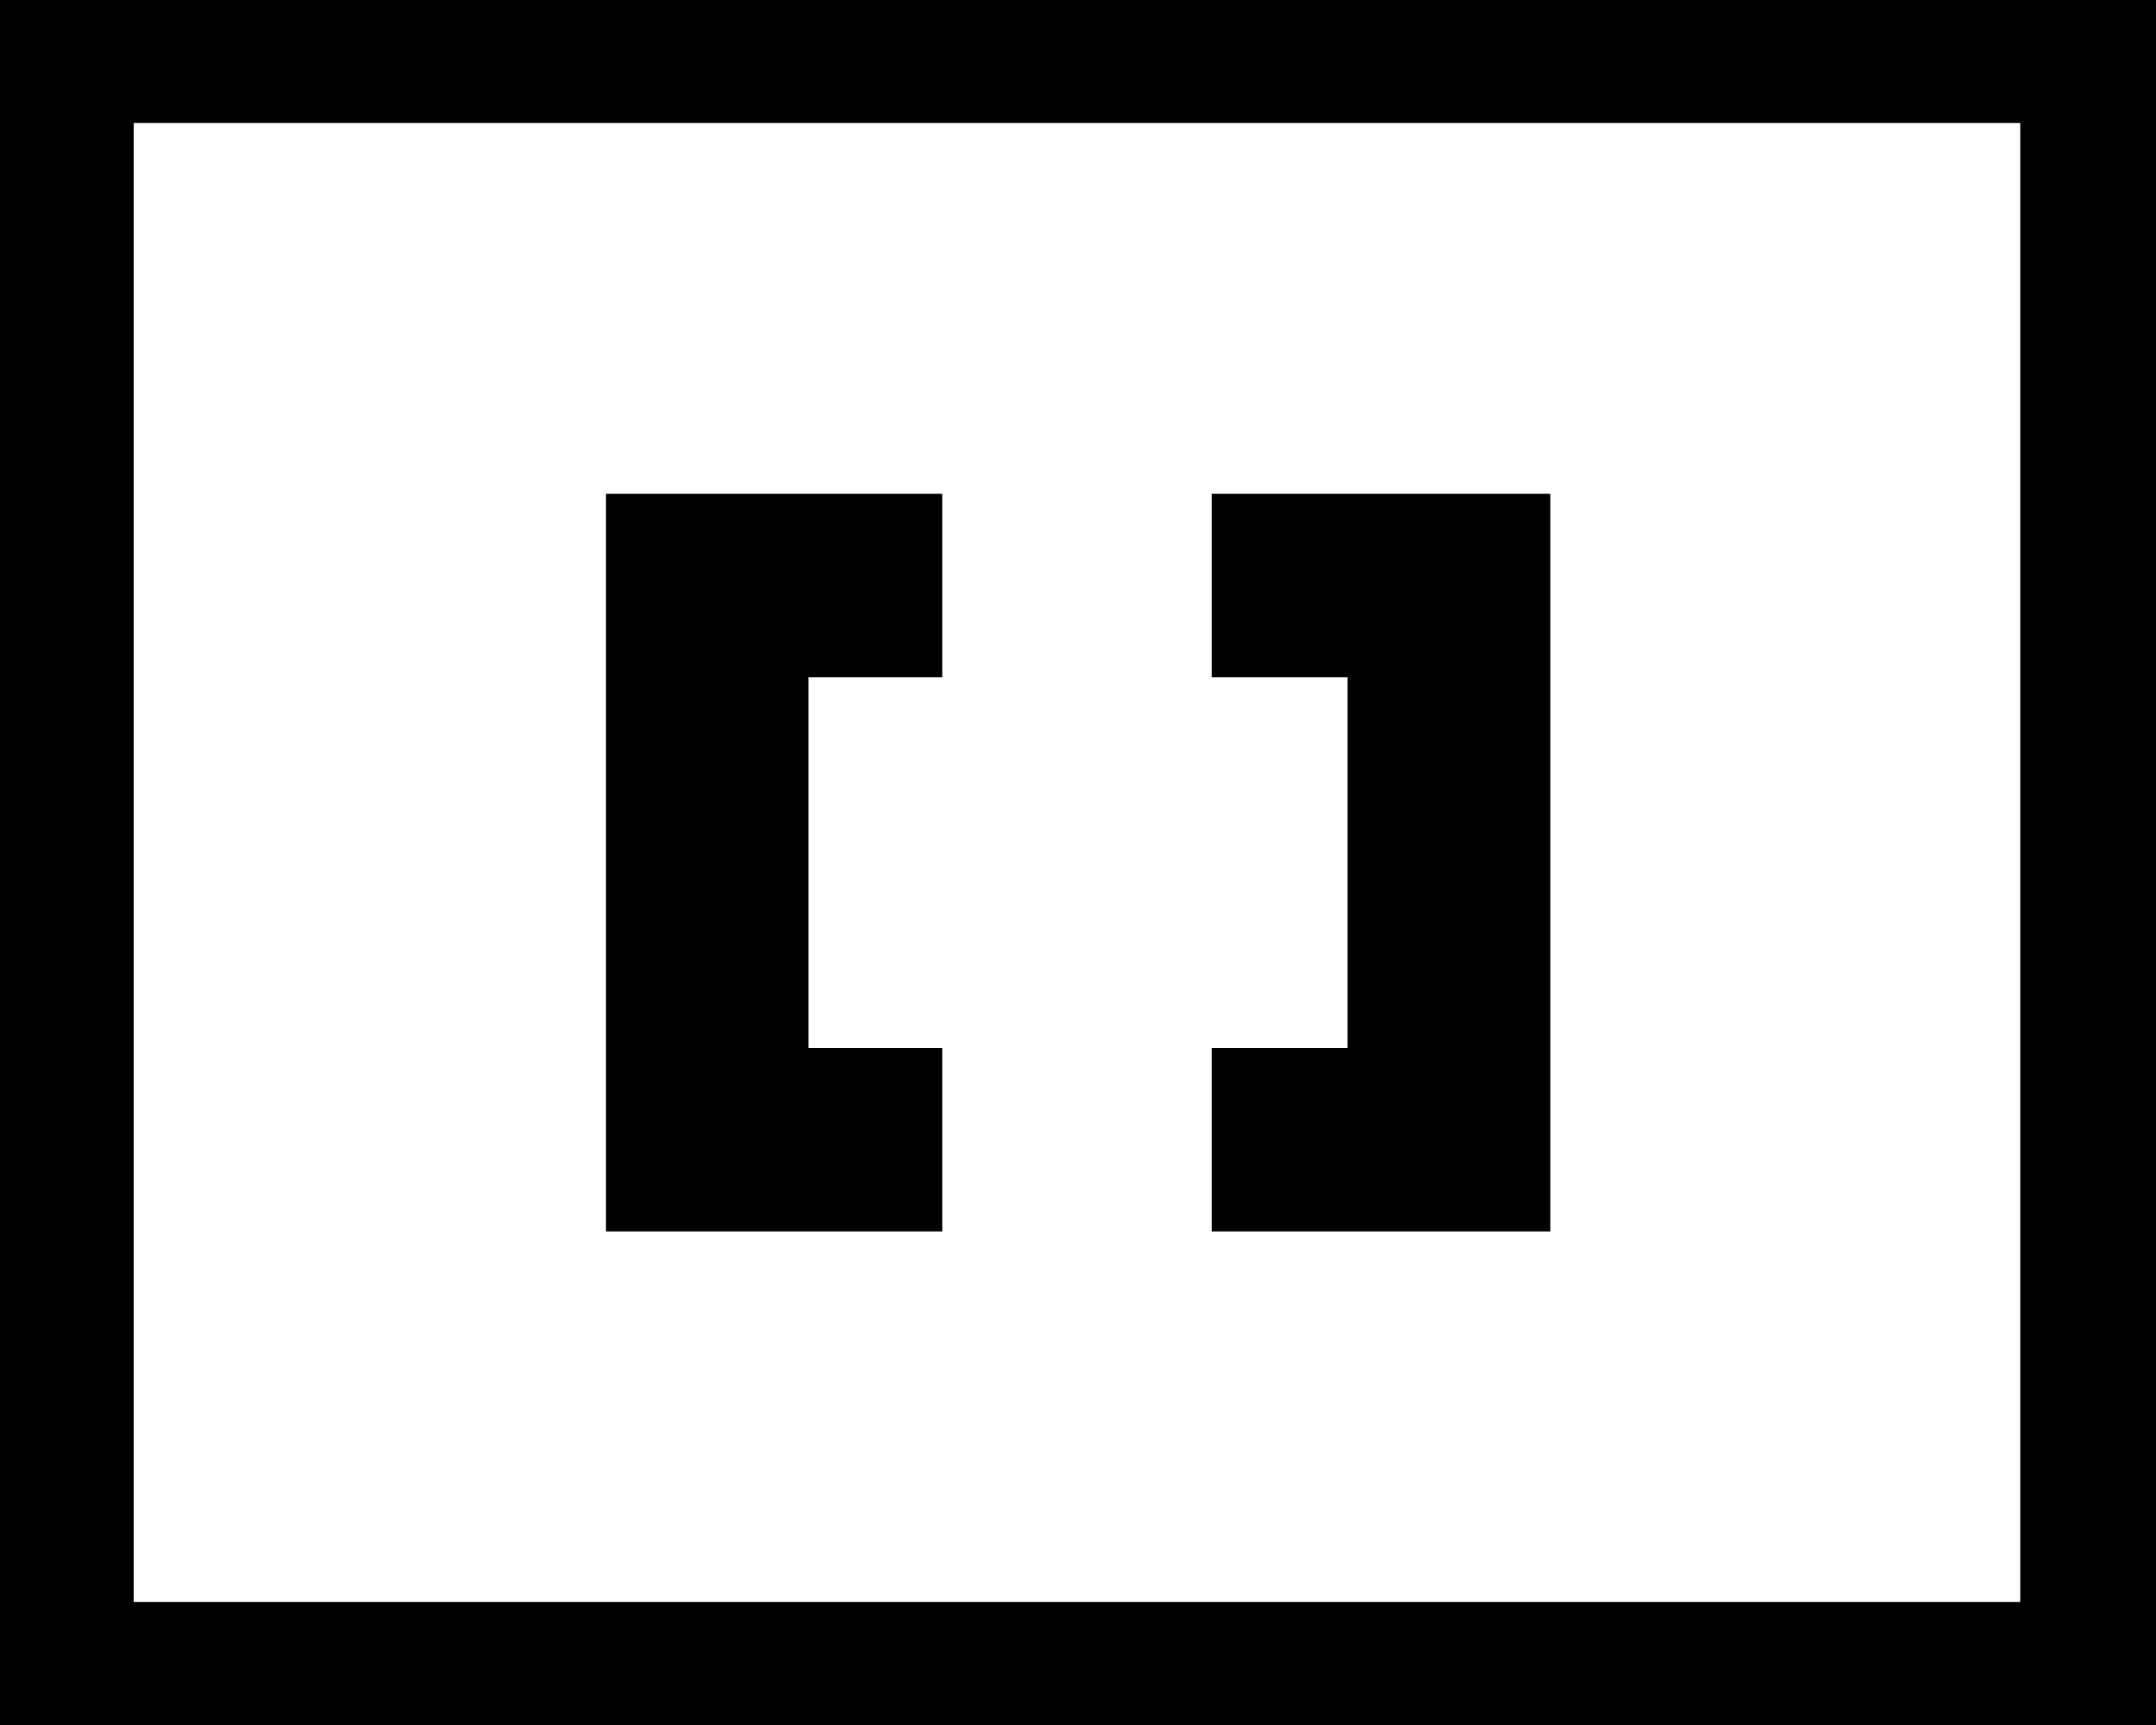
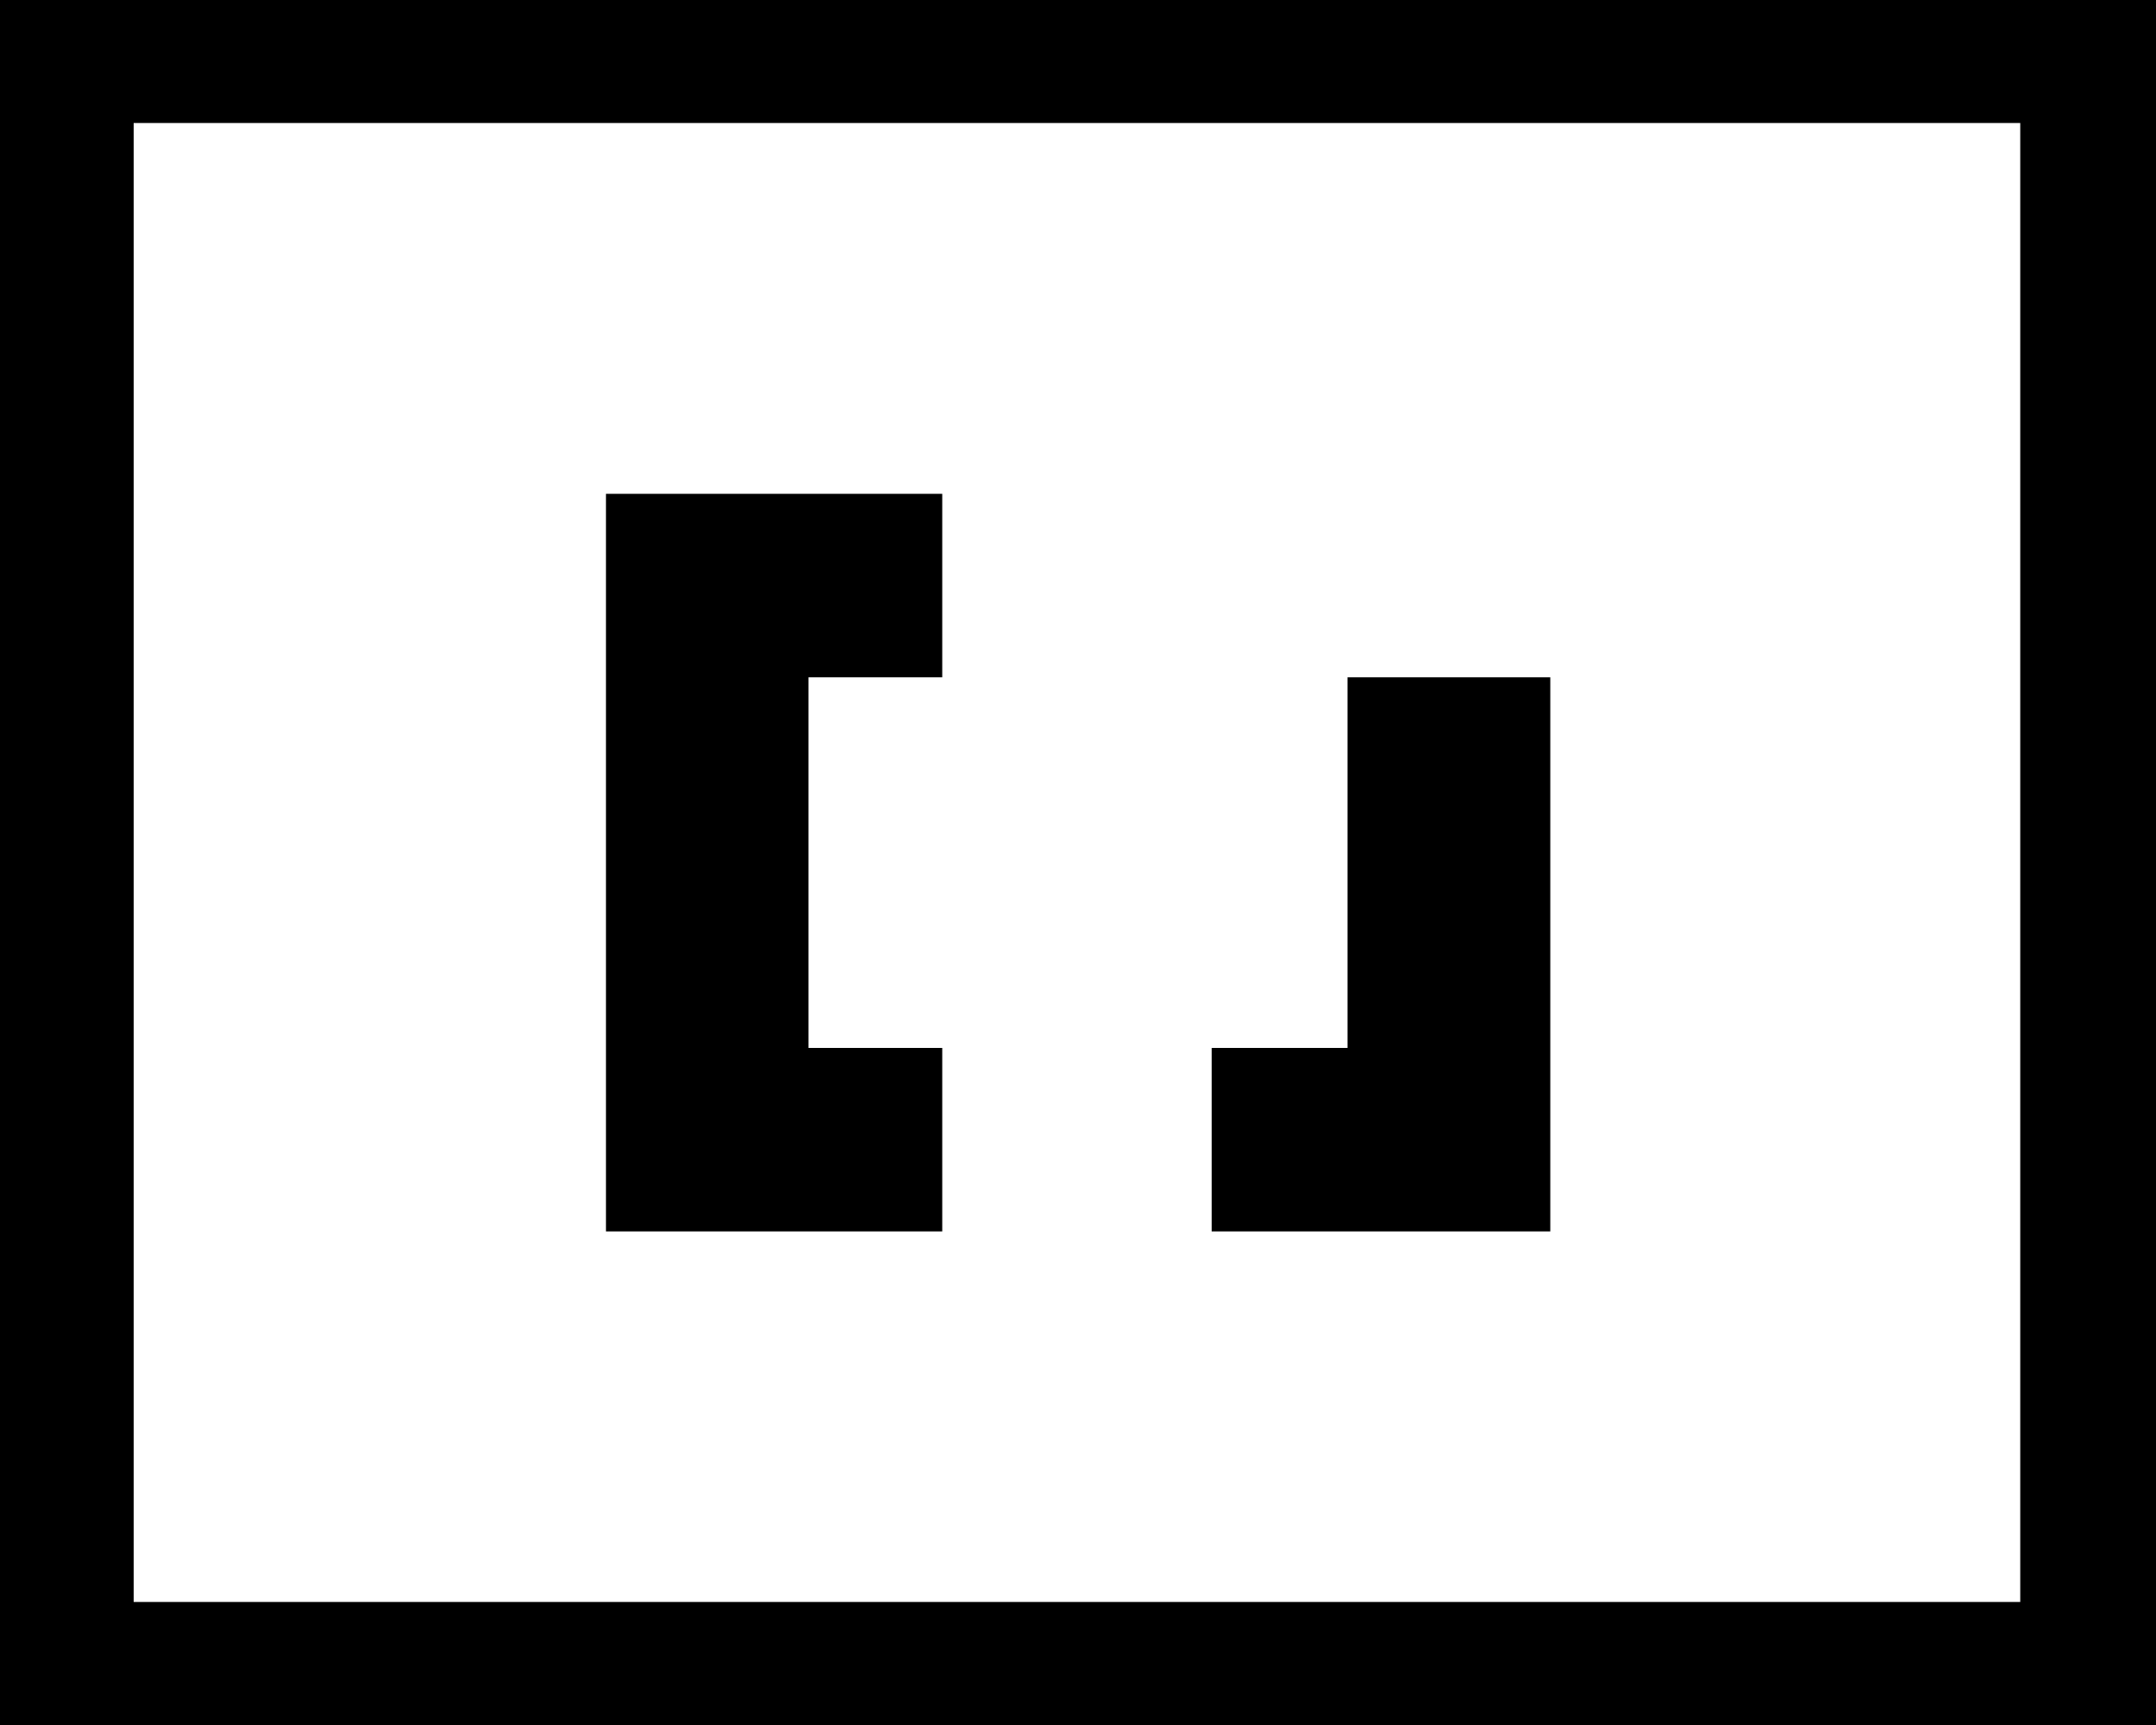
<svg xmlns="http://www.w3.org/2000/svg" version="1.1" id="レイヤー_1" x="0px" y="0px" width="24.998px" height="20px" viewBox="335.396 482.095 24.998 20" enable-background="new 335.396 482.095 24.998 20" xml:space="preserve">
  <g>
-     <path d="M335.396,502.095v-20h24.998v20H335.396z M336.946,483.521v17.146h21.874v-17.146H336.946z M346.321,487.82h-3.899v8.551   h3.899v-2.127h-1.551v-4.297h1.551V487.82z M353.371,496.371h-3.926v-2.127h1.575v-4.297h-1.575v-2.127h3.926V496.371z" />
+     <path d="M335.396,502.095v-20h24.998v20H335.396z M336.946,483.521v17.146h21.874v-17.146H336.946z M346.321,487.82h-3.899v8.551   h3.899v-2.127h-1.551v-4.297h1.551V487.82z M353.371,496.371h-3.926v-2.127h1.575v-4.297h-1.575h3.926V496.371z" />
  </g>
</svg>